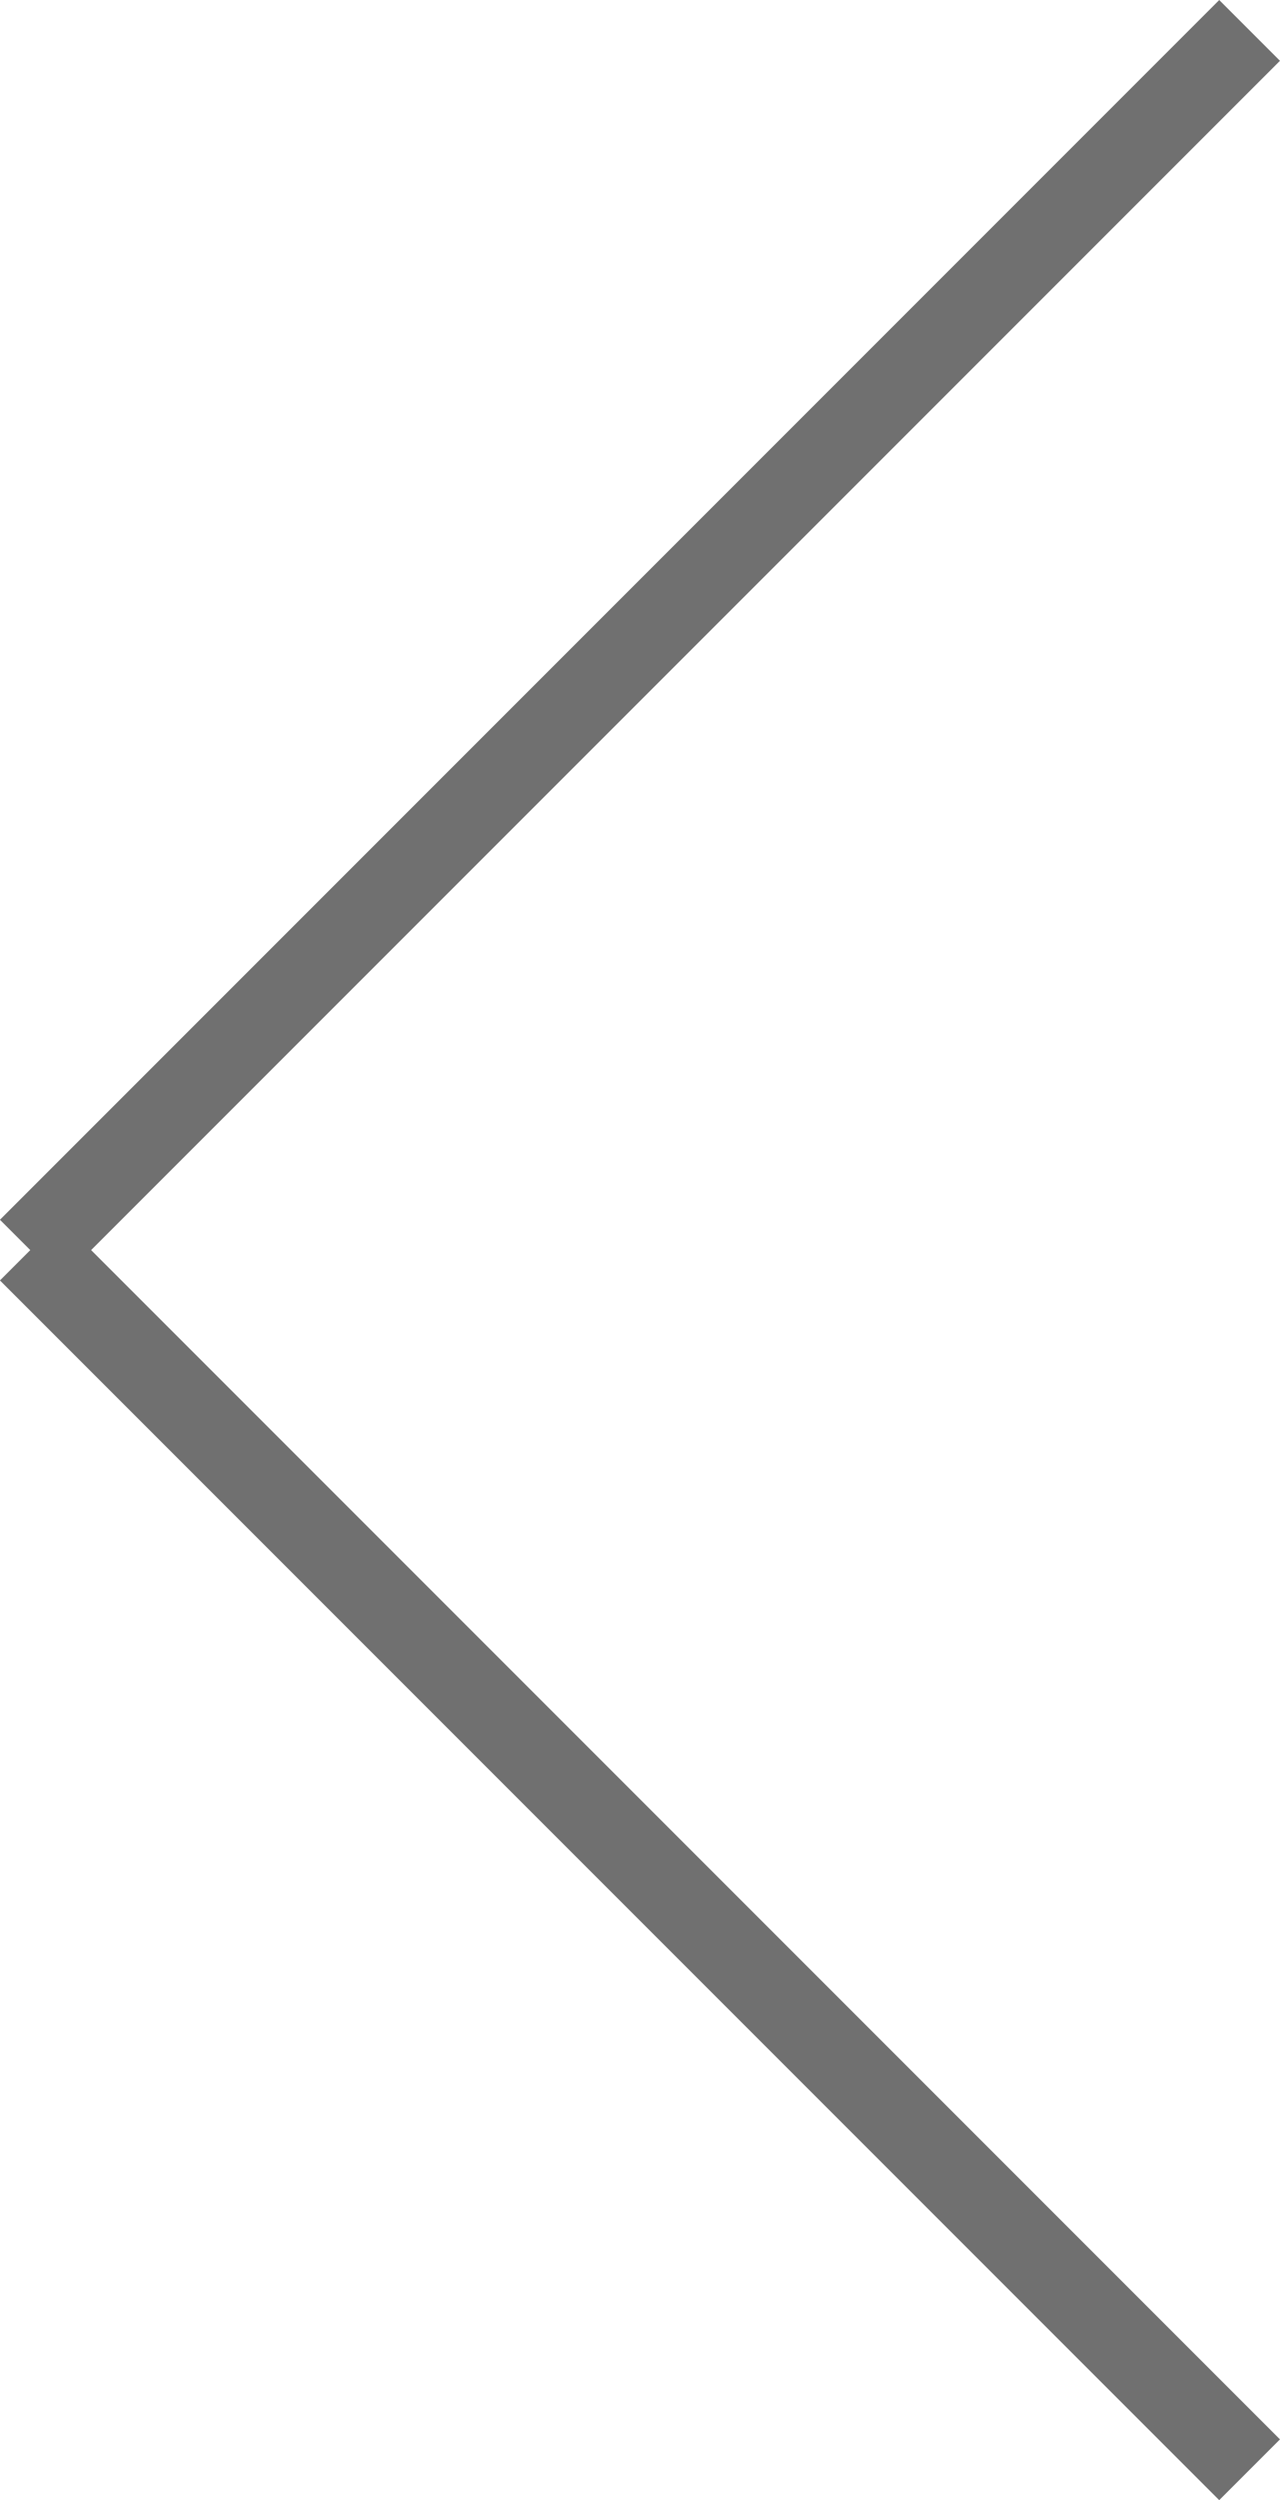
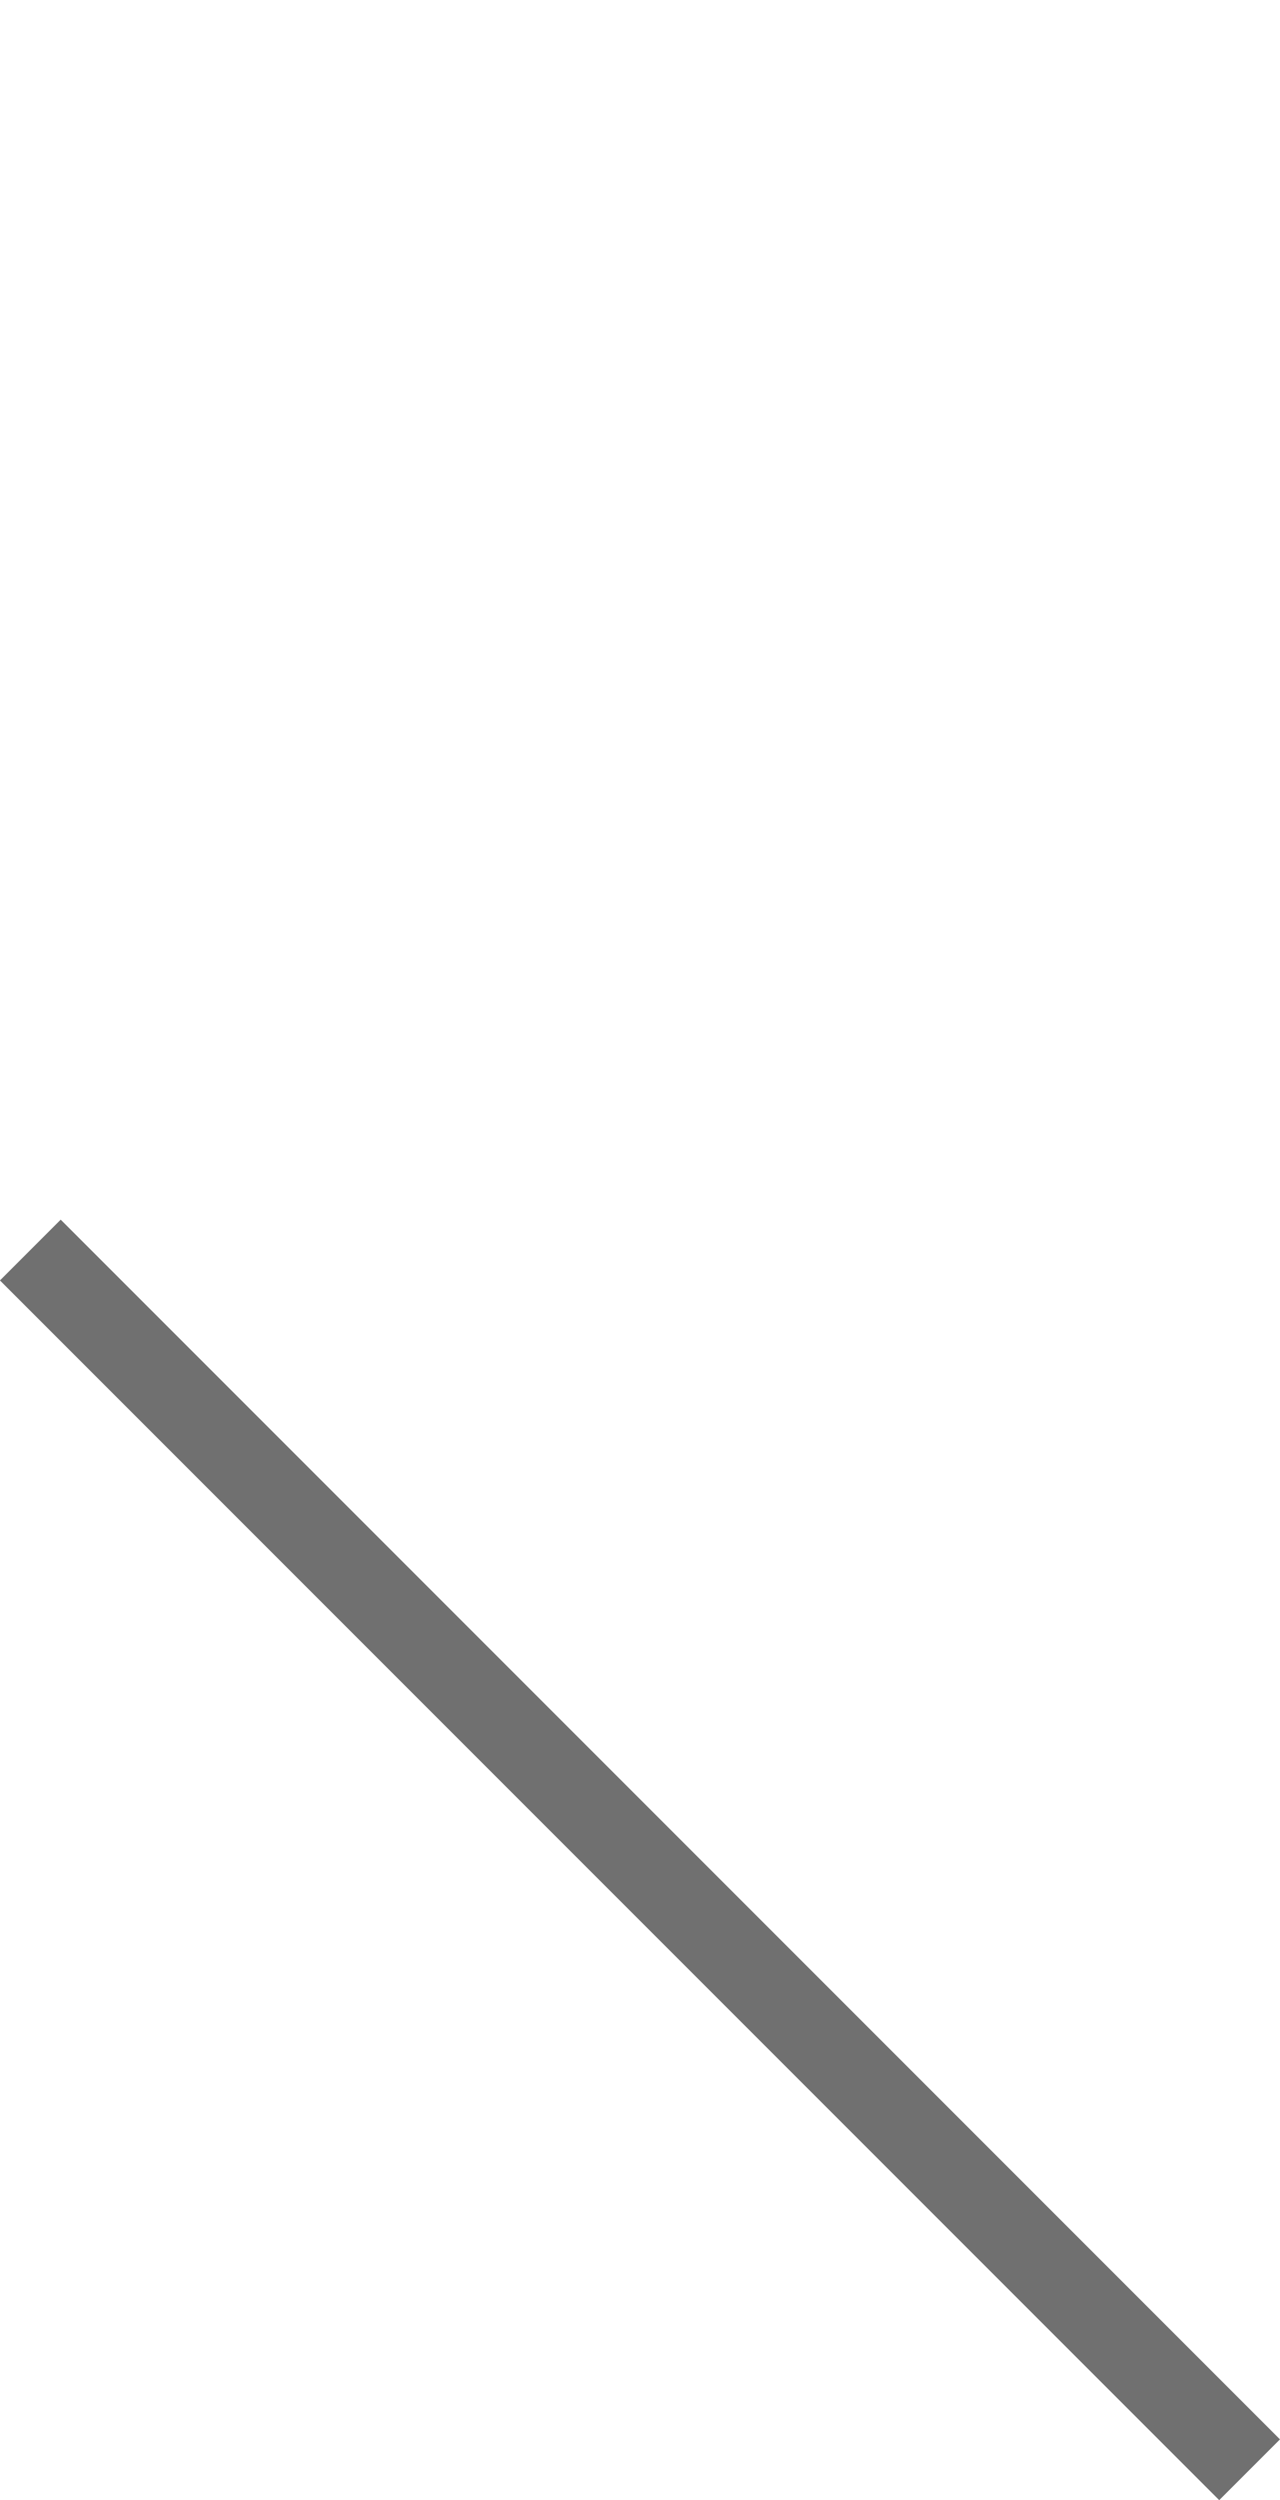
<svg xmlns="http://www.w3.org/2000/svg" width="14.899" height="29.09" viewBox="0 0 14.899 29.09">
  <g id="グループ_308" data-name="グループ 308" transform="translate(7441.045 13645.237) rotate(180)">
    <line id="線_43" data-name="線 43" x2="14.192" y2="14.192" transform="translate(7426.5 13616.5)" fill="none" stroke="#707070" stroke-width="1" />
-     <line id="線_44" data-name="線 44" y1="14.192" x2="14.192" transform="translate(7426.5 13630.691)" fill="none" stroke="#707070" stroke-width="1" />
  </g>
</svg>